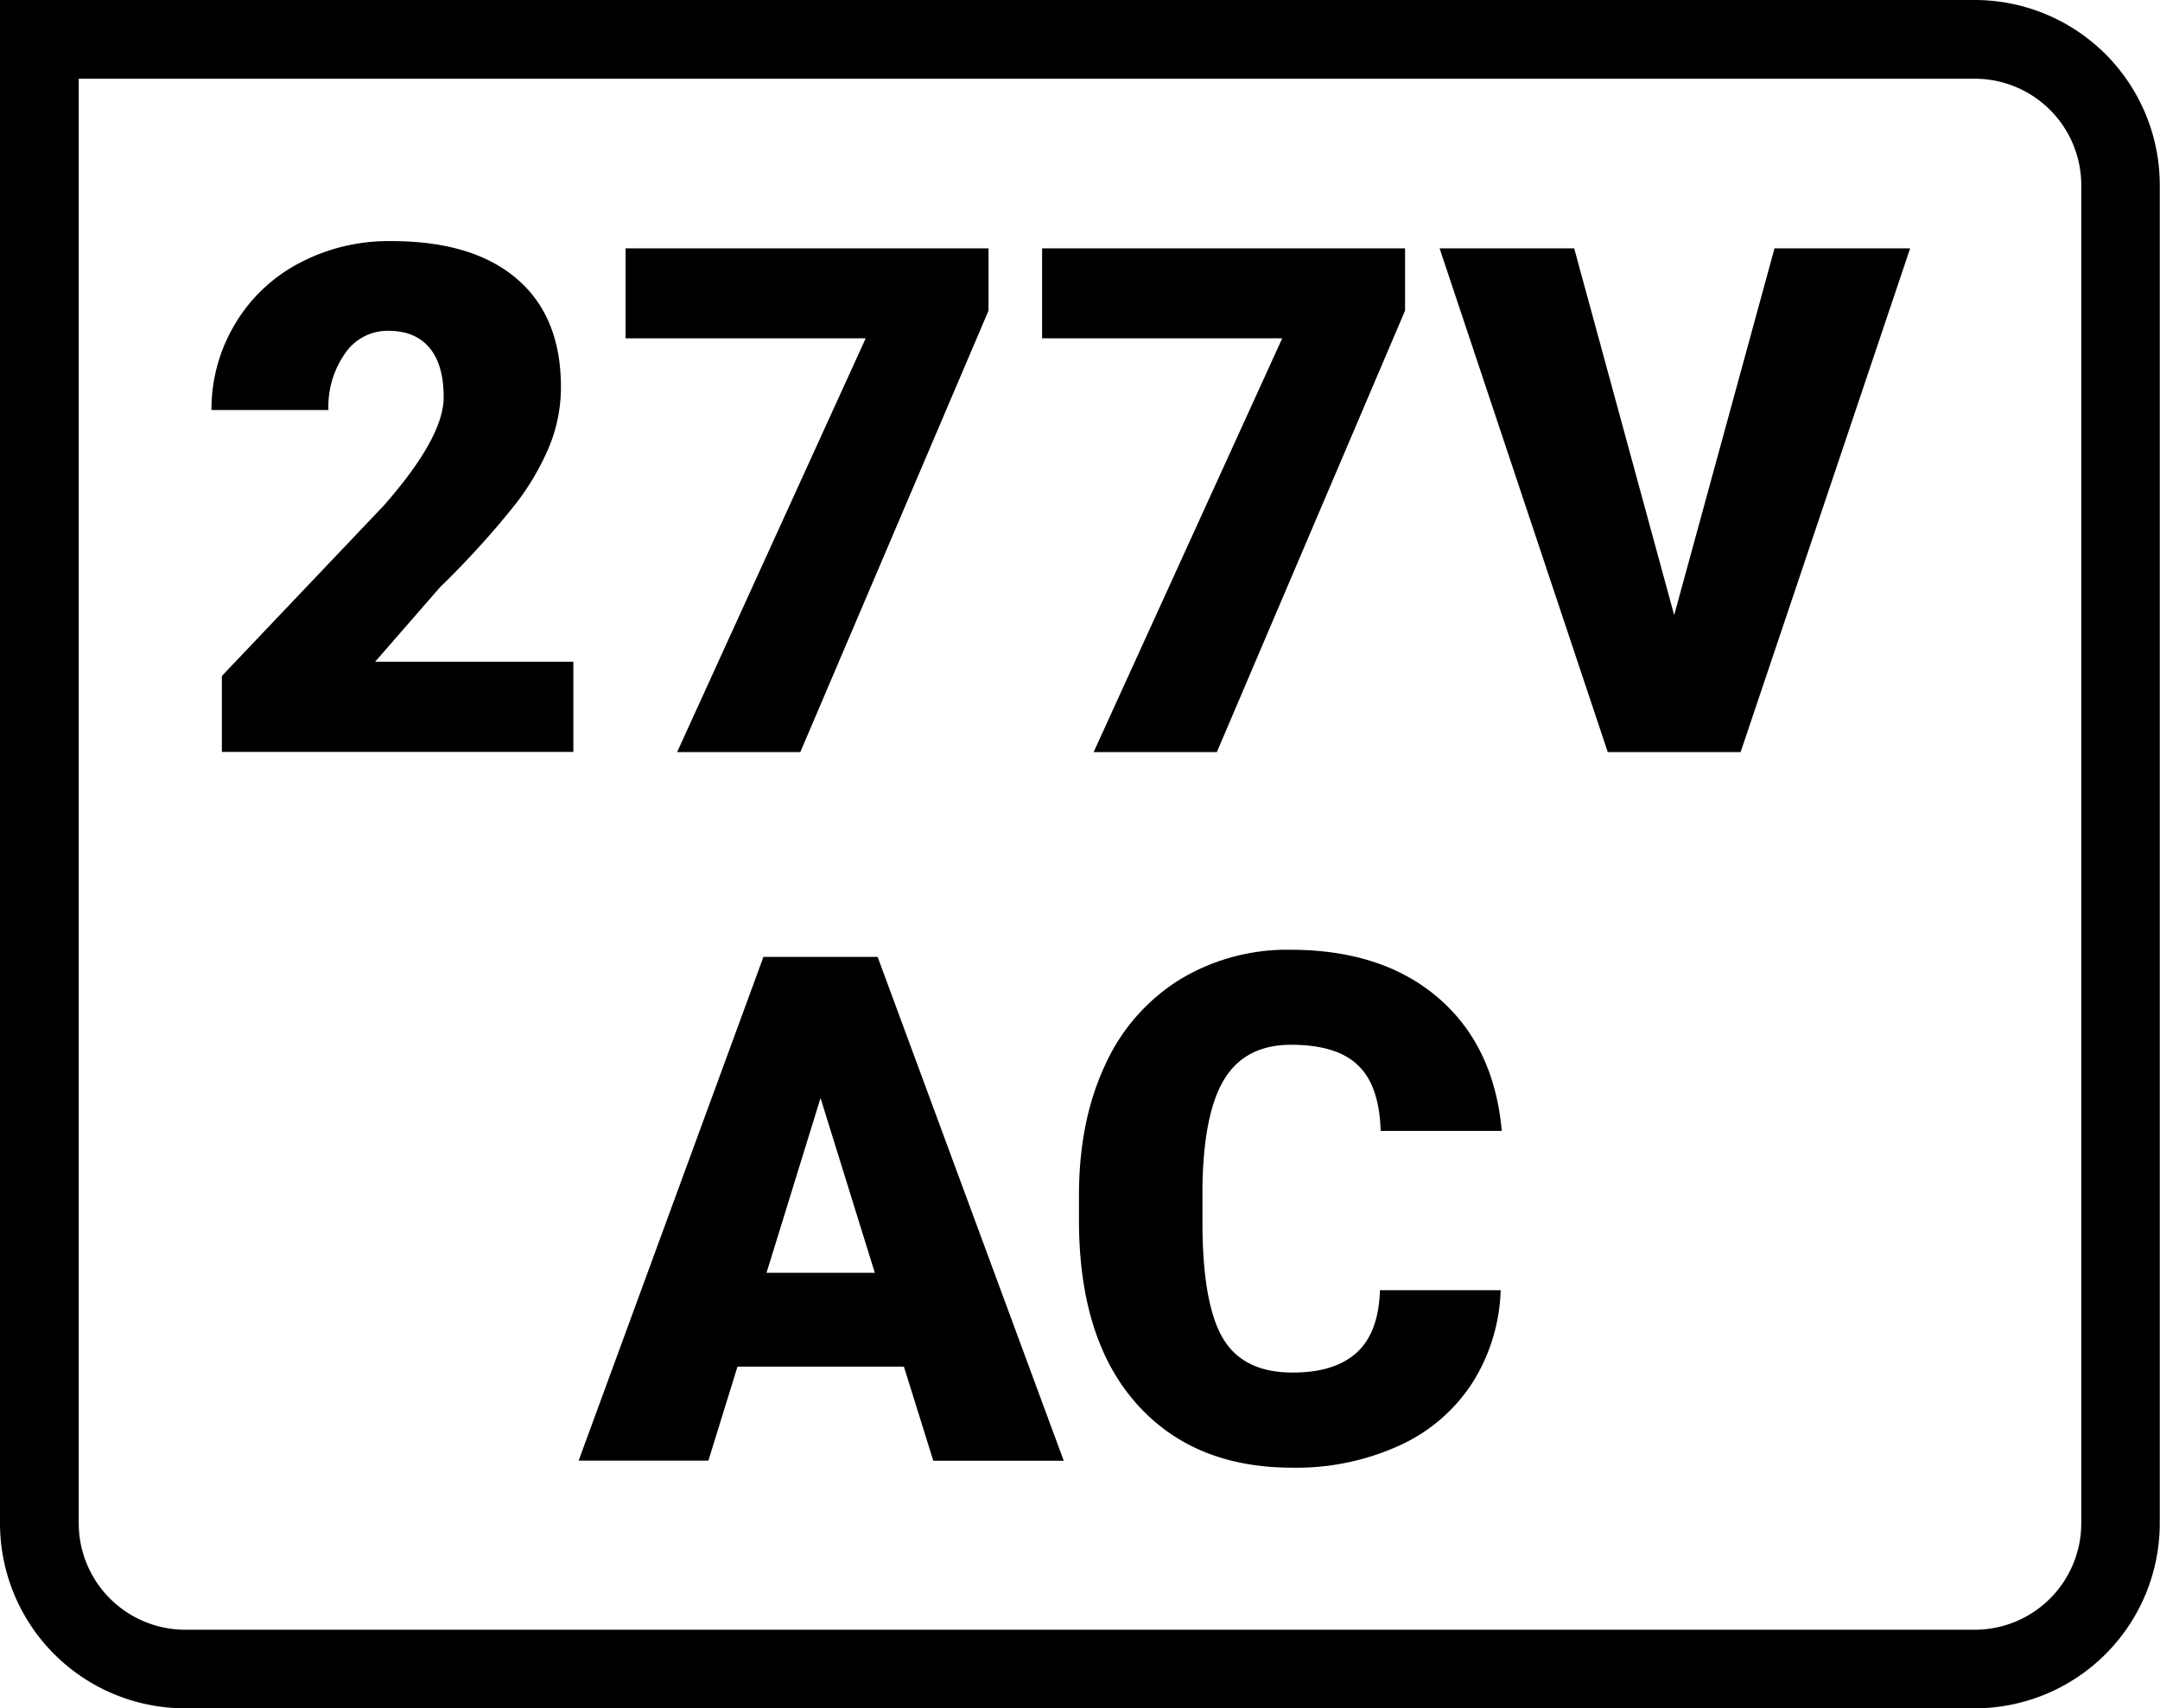
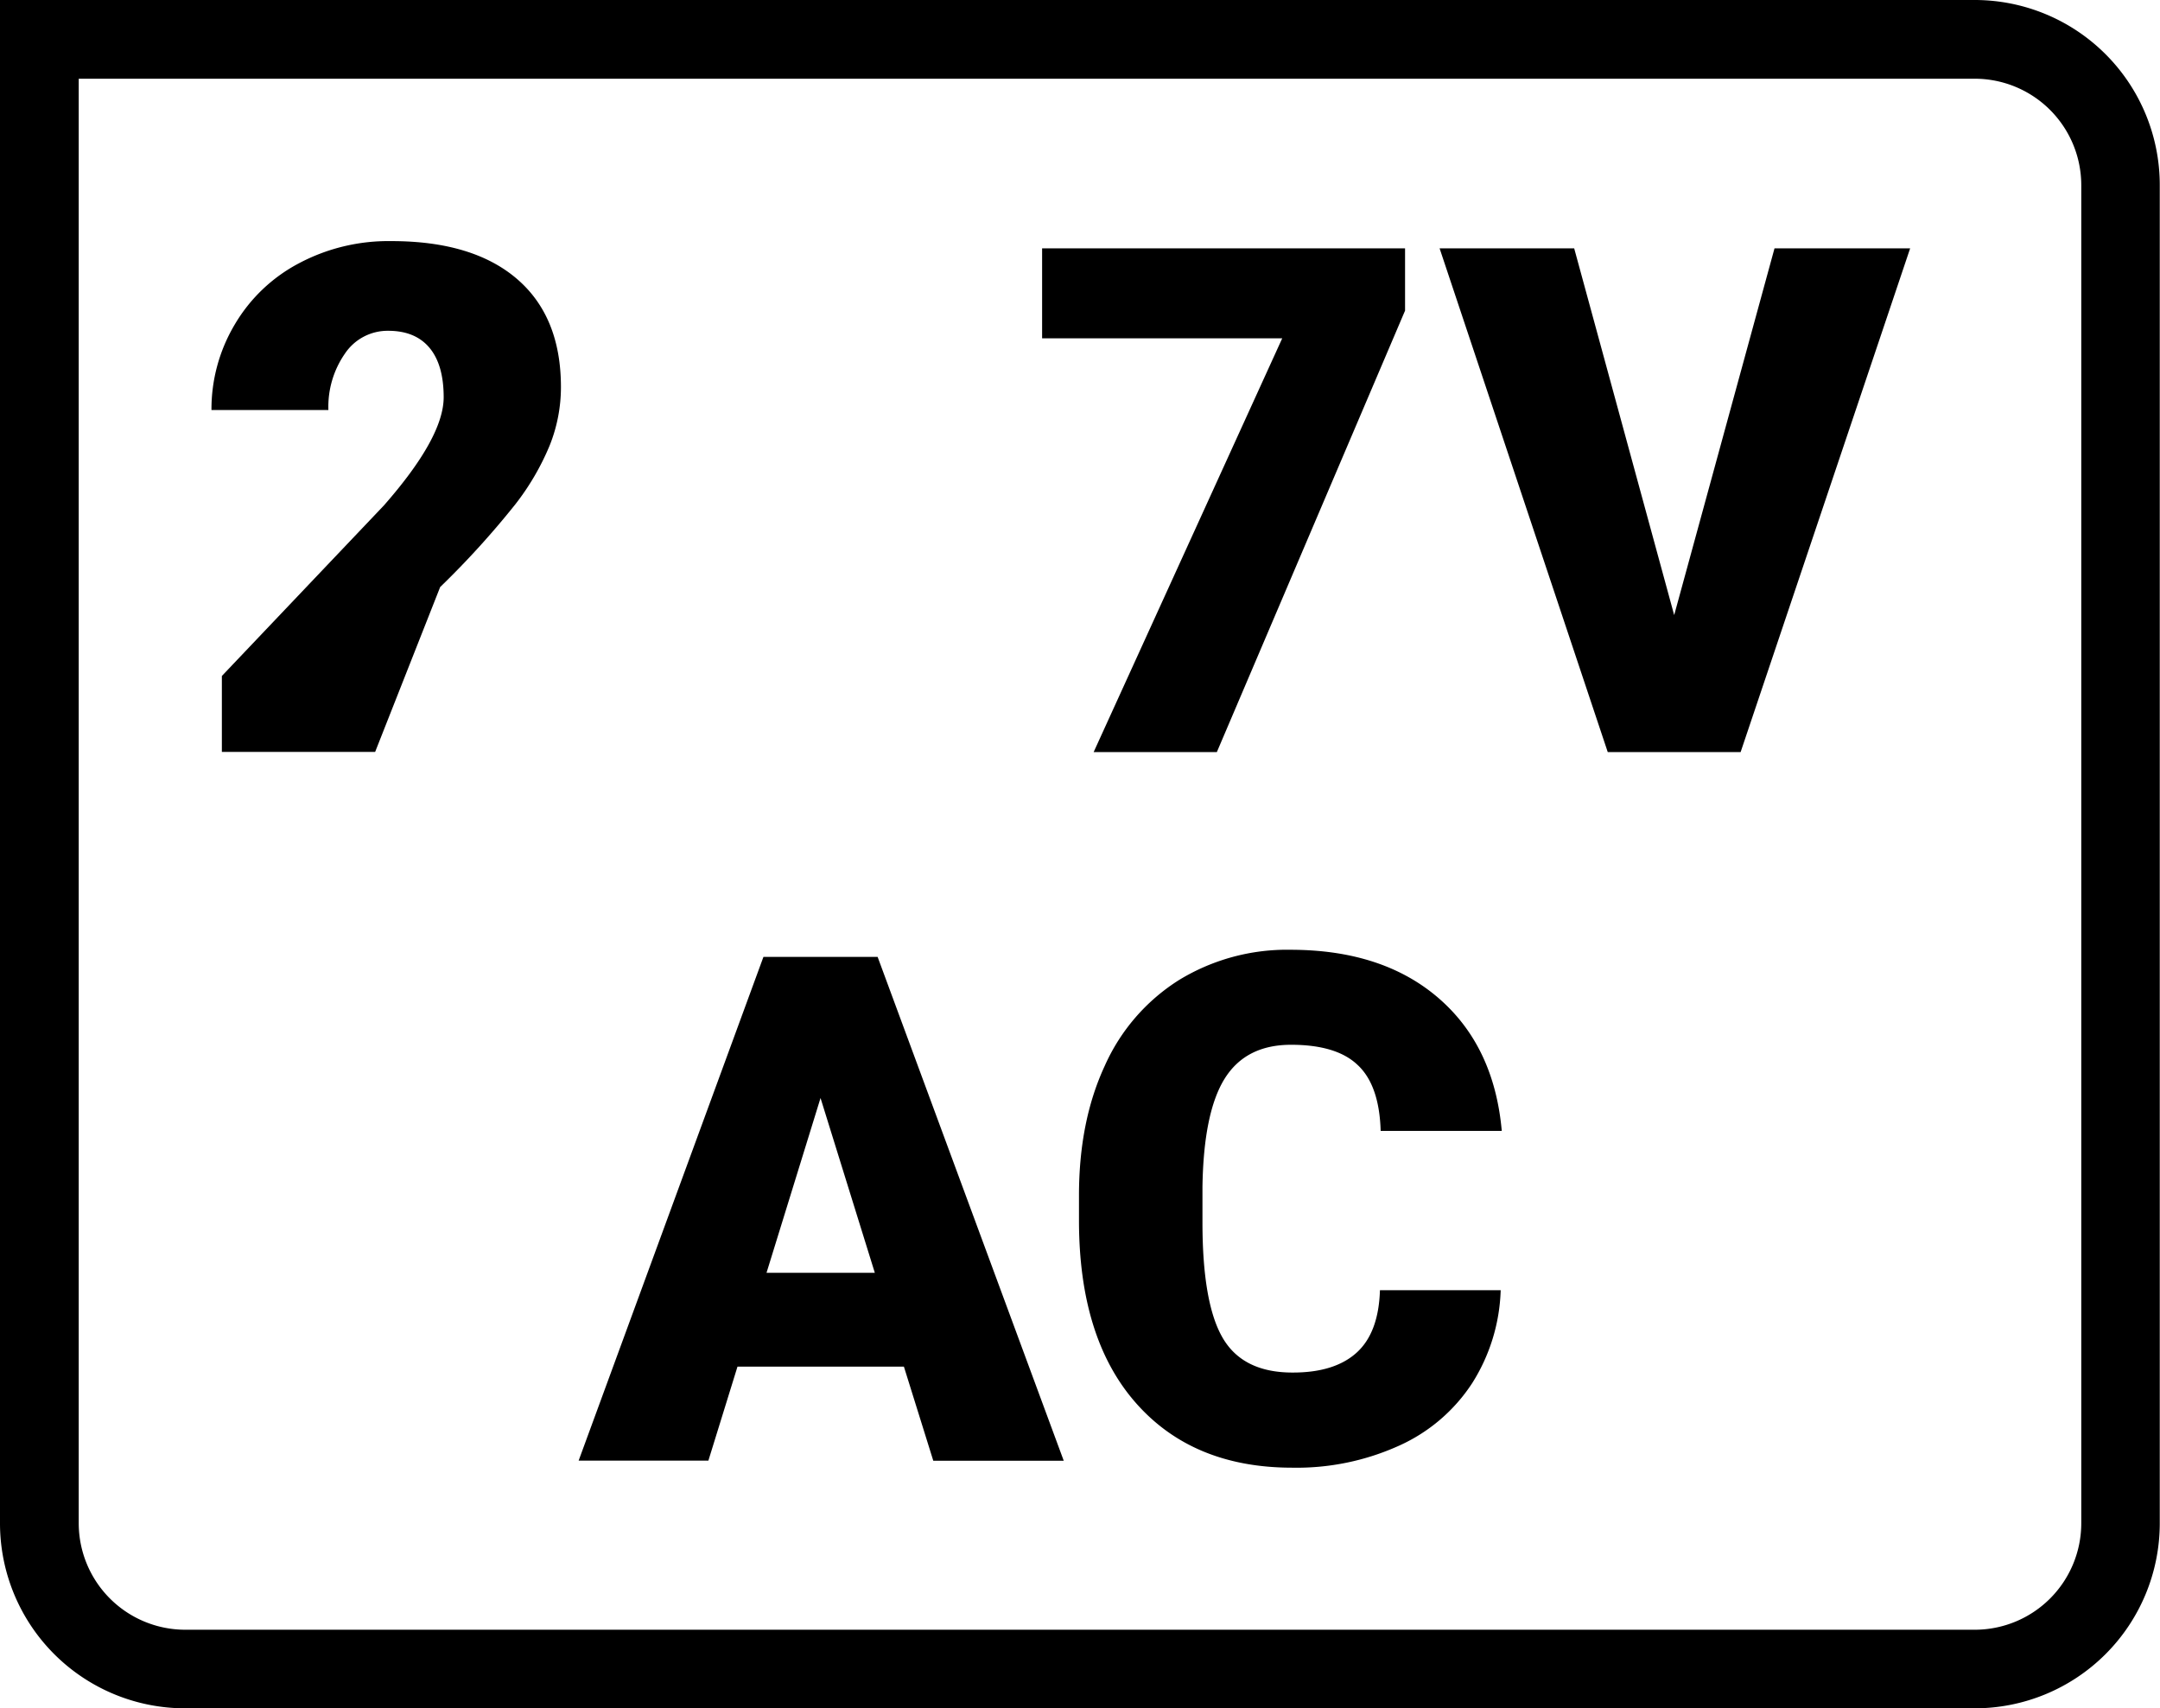
<svg xmlns="http://www.w3.org/2000/svg" viewBox="0 0 455.15 360">
  <g id="Layer_2" data-name="Layer 2">
    <g id="Layer_1-2" data-name="Layer 1">
      <g>
        <path d="M416.13,0H0V321a39,39,0,0,0,39,39h377.1a39,39,0,0,0,39-39V39A39,39,0,0,0,416.13,0Zm22.43,321a22.45,22.45,0,0,1-22.43,22.44H39A22.46,22.46,0,0,1,16.59,321V16.59H416.13A22.45,22.45,0,0,1,438.56,39Z" />
-         <path d="M92.75,123.71a182.77,182.77,0,0,0,15.86-17.46,53.36,53.36,0,0,0,7.25-12.46,33.13,33.13,0,0,0,2.34-12.22q0-14.86-9.3-22.82T82.4,50.81A40.14,40.14,0,0,0,63,55.48,34.12,34.12,0,0,0,49.45,68.41a34.87,34.87,0,0,0-4.89,18H69.2a19.64,19.64,0,0,1,3.5-11.92,10.82,10.82,0,0,1,9.12-4.78c3.79,0,6.68,1.2,8.67,3.57s3,5.86,3,10.43q0,8.46-12.61,22.82L46.75,142.45v16h74.07v-19H79.05Z" />
-         <polygon points="142.68 158.49 168.64 158.49 208.3 65.46 208.3 52.34 131.82 52.34 131.82 71.29 182.42 71.29 142.68 158.49" />
+         <path d="M92.75,123.71a182.77,182.77,0,0,0,15.86-17.46,53.36,53.36,0,0,0,7.25-12.46,33.13,33.13,0,0,0,2.34-12.22q0-14.86-9.3-22.82T82.4,50.81A40.14,40.14,0,0,0,63,55.48,34.12,34.12,0,0,0,49.45,68.41a34.87,34.87,0,0,0-4.89,18H69.2a19.64,19.64,0,0,1,3.5-11.92,10.82,10.82,0,0,1,9.12-4.78c3.79,0,6.68,1.2,8.67,3.57s3,5.86,3,10.43q0,8.46-12.61,22.82L46.75,142.45v16h74.07H79.05Z" />
        <polygon points="230.45 158.49 256.41 158.49 296.07 65.46 296.07 52.34 219.59 52.34 219.59 71.29 270.19 71.29 230.45 158.49" />
        <polygon points="352.78 129.62 331.71 52.34 303.35 52.34 338.78 158.49 366.78 158.49 402.5 52.34 373.92 52.34 352.78 129.62" />
        <path d="M160.87,201.65,121.93,307.8h27.34L155.4,288h35.07l6.19,19.83h27.49L184.93,201.65Zm.65,66.57,11.38-36.83,11.44,36.83Z" />
        <path d="M258.05,227.32q4.45-7.15,14-7.15t14,4.23q4.59,4.23,4.88,13.92h25.52q-1.6-17.87-13.34-28t-31.06-10.17a43.62,43.62,0,0,0-23.62,6.38,41.11,41.11,0,0,0-15.64,18.08q-5.43,11.7-5.43,27.3v5.25q0,24.87,12,38.5t32.95,13.63a52.27,52.27,0,0,0,22.57-4.67,36,36,0,0,0,15.34-13.15,38.75,38.75,0,0,0,6-19.58H290.78q-.28,9-4.95,13.19t-13.49,4.16q-10.43,0-14.69-7.29t-4.27-24.28v-7.51Q253.61,234.46,258.05,227.32Z" />
      </g>
    </g>
  </g>
</svg>